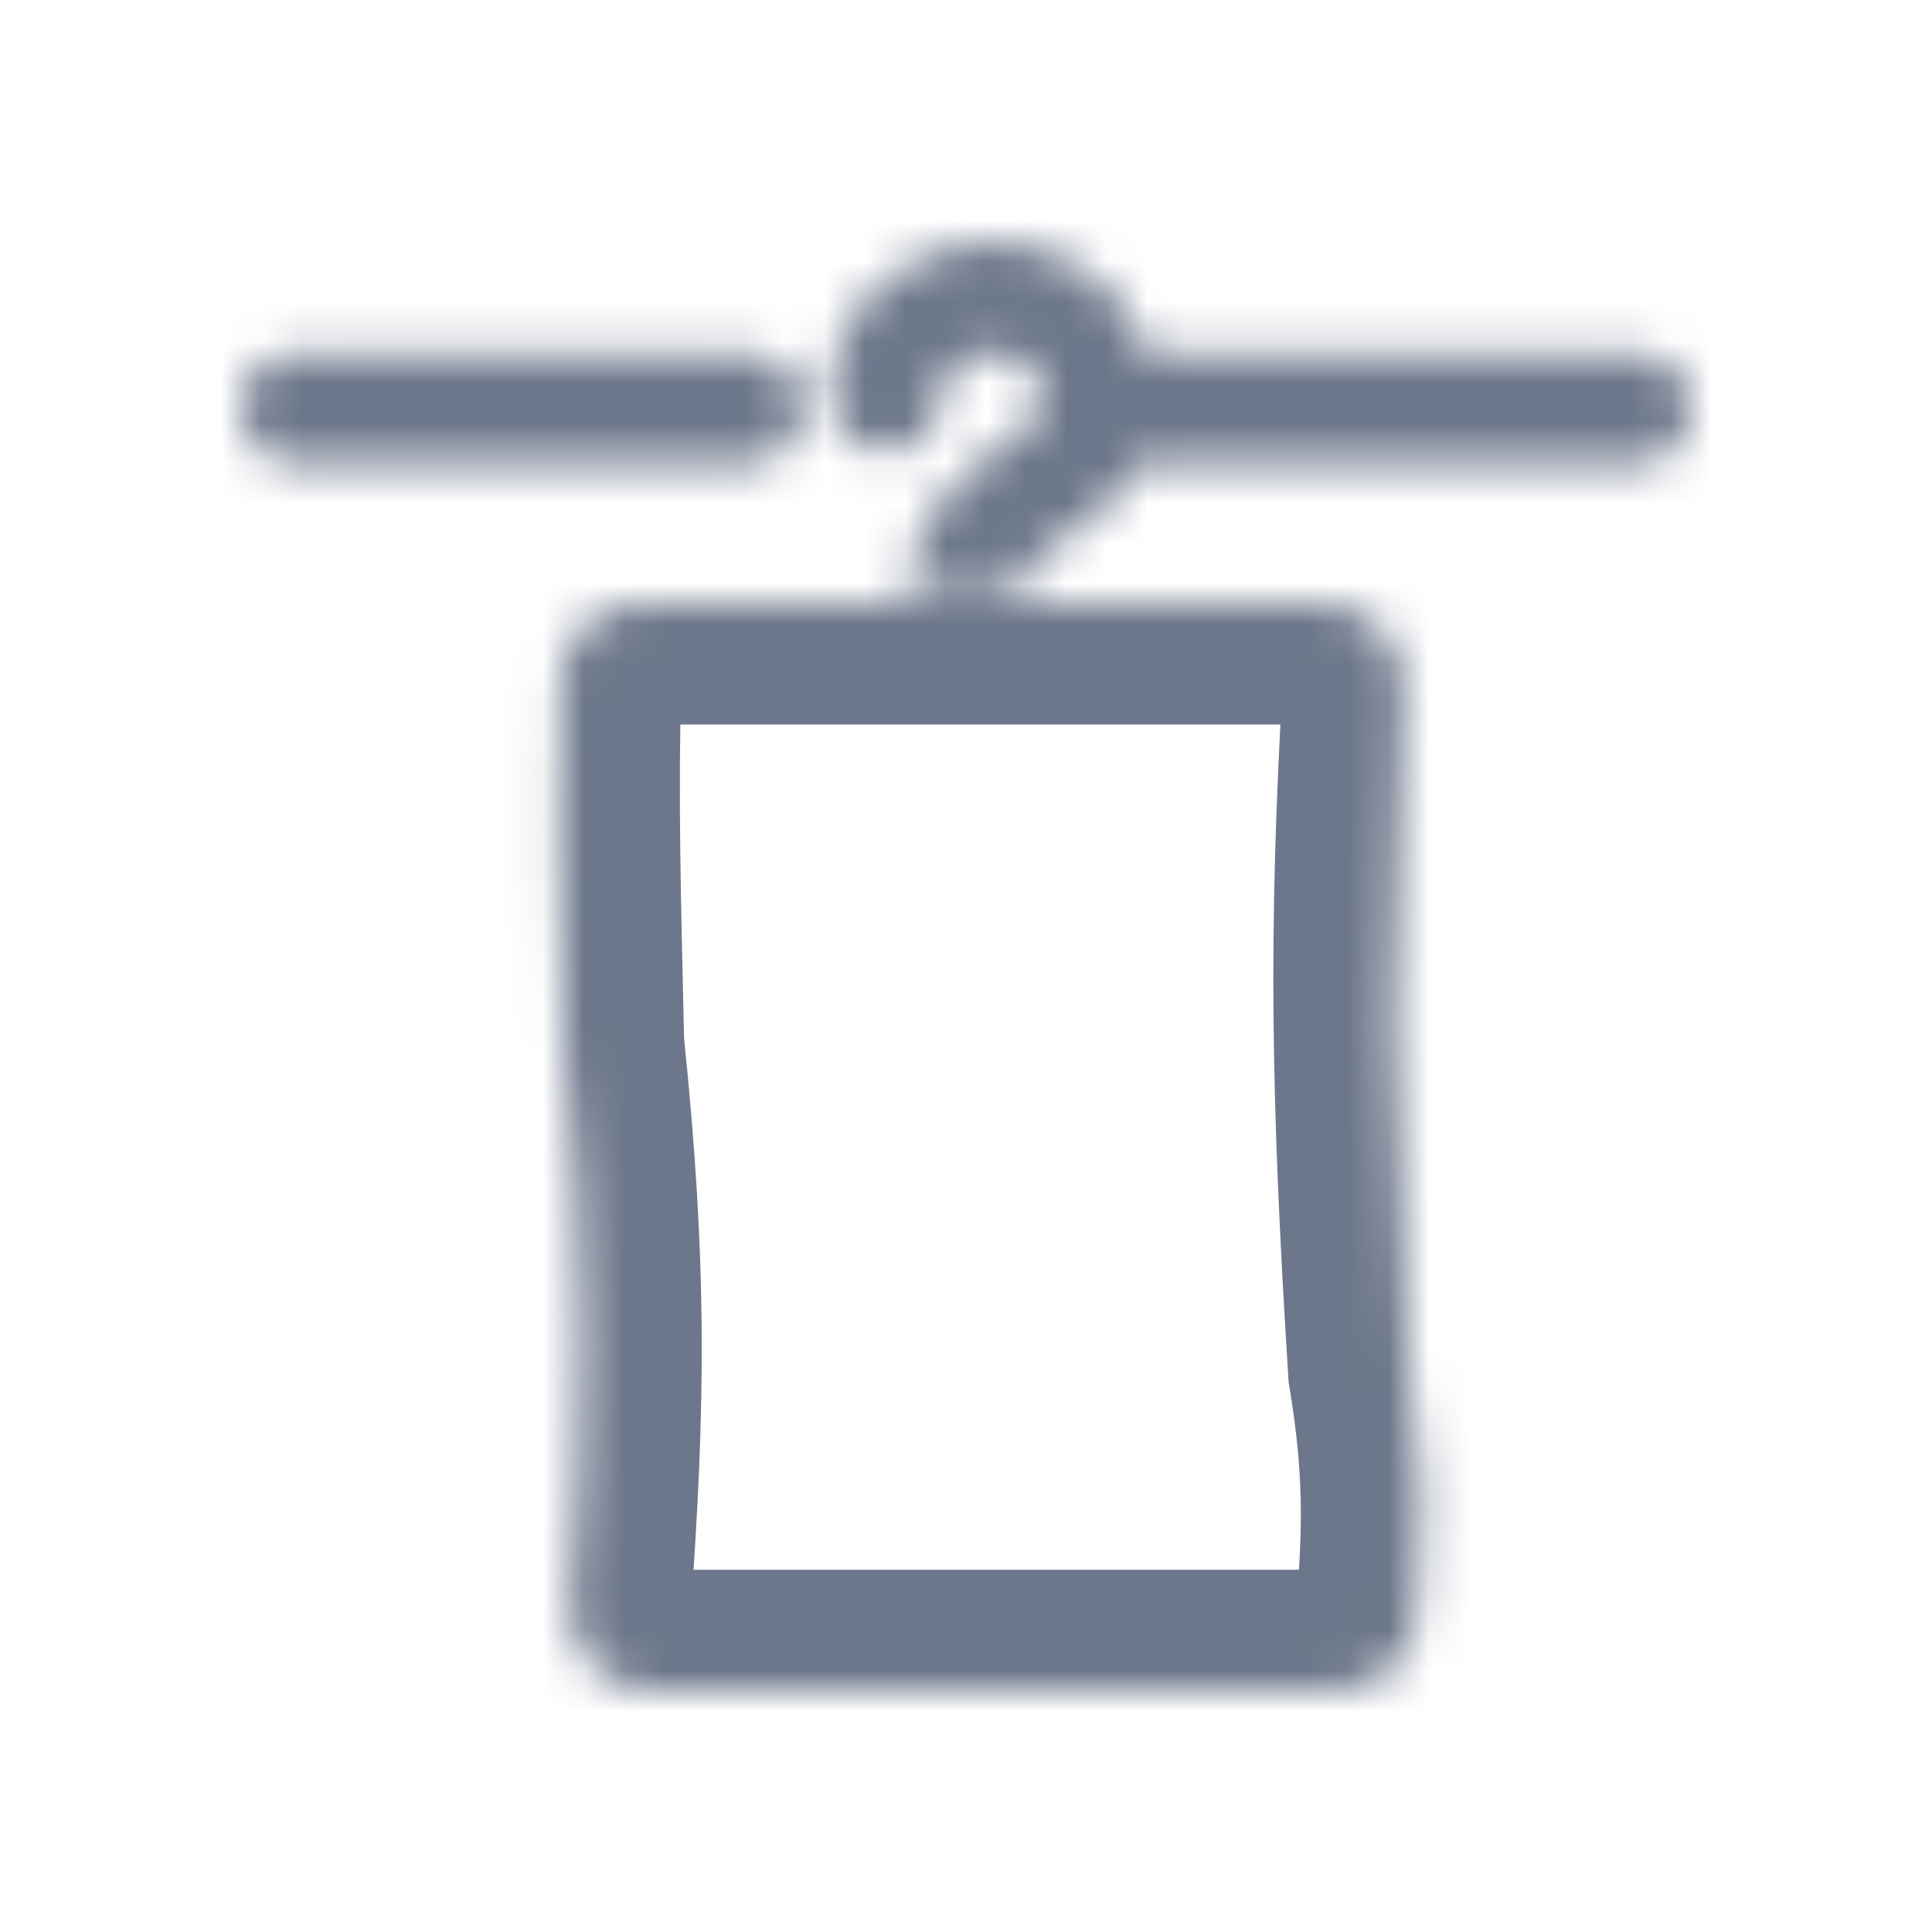
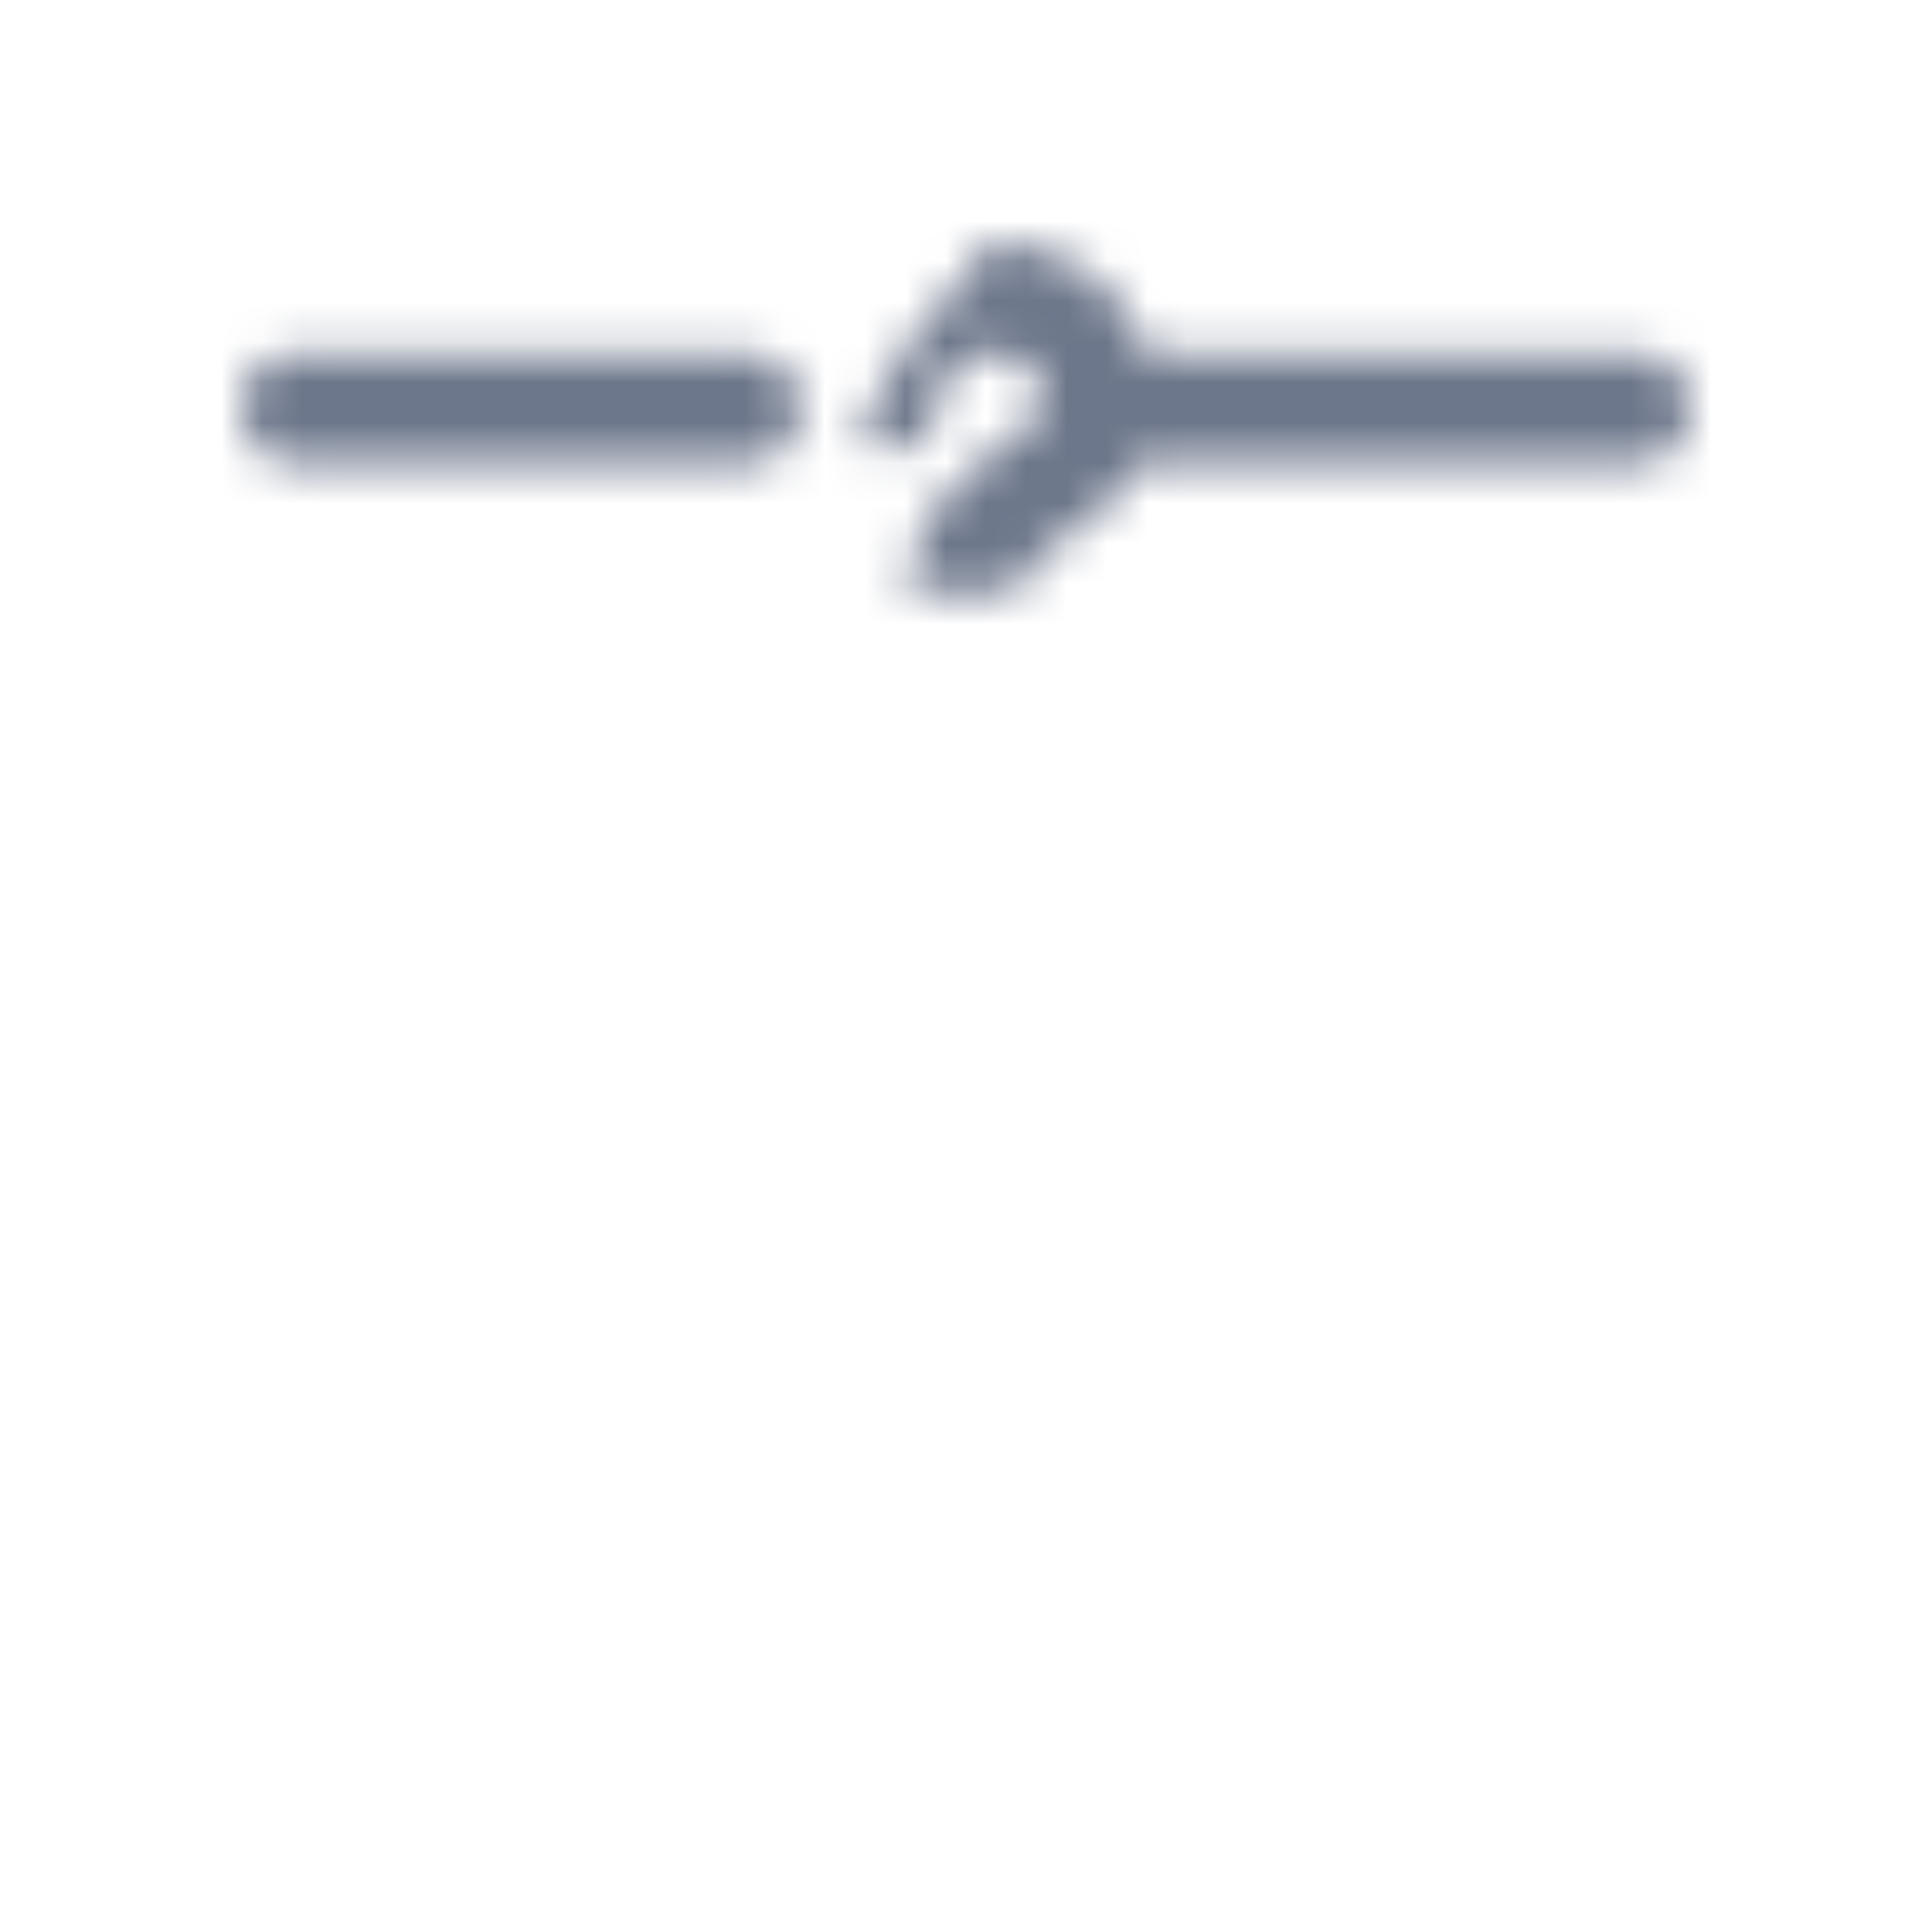
<svg xmlns="http://www.w3.org/2000/svg" width="48" height="48" viewBox="0 0 48 48" fill="none">
  <mask id="path-1-inside-1_1210_27385" fill="white">
    <path fill-rule="evenodd" clip-rule="evenodd" d="M6 10.154C6 9.389 6.612 8.769 7.367 8.769L18.532 8.769C19.287 8.769 19.899 9.389 19.899 10.154C19.899 10.919 19.287 11.539 18.532 11.539L7.367 11.539C6.612 11.539 6 10.919 6 10.154Z" />
-     <path d="M23.371 9.848C23.371 9.354 23.833 8.769 24.639 8.769C25.446 8.769 25.908 9.354 25.908 9.848C25.908 10.2 25.779 10.407 25.668 10.494C25.287 10.792 25.087 10.919 24.637 11.261C24.274 11.538 23.864 11.875 23.51 12.292C23.146 12.72 22.829 13.246 22.663 13.9C22.592 14.18 22.552 14.469 22.543 14.765L25.289 14.702C25.324 14.462 25.401 14.312 25.583 14.098C25.744 13.908 25.967 13.713 26.28 13.474C26.508 13.301 27.03 12.927 27.341 12.684C27.75 12.363 28.052 11.967 28.261 11.539H40.633C41.388 11.539 42 10.919 42 10.154C42 9.389 41.388 8.769 40.633 8.769H28.486C27.991 7.116 26.387 6 24.639 6C22.534 6 20.637 7.62 20.637 9.848C20.637 10.613 21.249 11.232 22.004 11.232C22.759 11.232 23.371 10.613 23.371 9.848Z" />
-     <path d="M32.859 15H15.907C14.839 15 13.957 15.839 13.927 16.906C13.848 19.72 13.91 22.12 14 26C14.574 31.491 14.526 34.862 14.166 39.839C14.082 41.004 14.999 42 16.167 42H33.212C34.23 42 35.092 41.235 35.184 40.221C35.39 37.953 35.382 36.33 35 34C34.575 27.245 34.512 23.198 34.864 17.138C34.932 15.982 34.017 15 32.859 15Z" />
+     <path d="M23.371 9.848C23.371 9.354 23.833 8.769 24.639 8.769C25.446 8.769 25.908 9.354 25.908 9.848C25.908 10.2 25.779 10.407 25.668 10.494C25.287 10.792 25.087 10.919 24.637 11.261C24.274 11.538 23.864 11.875 23.51 12.292C23.146 12.72 22.829 13.246 22.663 13.9C22.592 14.18 22.552 14.469 22.543 14.765L25.289 14.702C25.324 14.462 25.401 14.312 25.583 14.098C25.744 13.908 25.967 13.713 26.28 13.474C26.508 13.301 27.03 12.927 27.341 12.684C27.75 12.363 28.052 11.967 28.261 11.539H40.633C41.388 11.539 42 10.919 42 10.154C42 9.389 41.388 8.769 40.633 8.769H28.486C27.991 7.116 26.387 6 24.639 6C20.637 10.613 21.249 11.232 22.004 11.232C22.759 11.232 23.371 10.613 23.371 9.848Z" />
  </mask>
  <path d="M27.341 12.684L29.189 15.048L29.193 15.044L27.341 12.684ZM26.28 13.474L24.462 11.088L24.462 11.088L26.28 13.474ZM25.583 14.098L27.869 16.04L27.869 16.04L25.583 14.098ZM25.289 14.702L25.358 17.701L27.893 17.642L28.258 15.133L25.289 14.702ZM22.543 14.765L19.545 14.673L19.447 17.838L22.613 17.765L22.543 14.765ZM22.663 13.9L19.756 13.161L19.756 13.161L22.663 13.9ZM23.51 12.292L25.797 14.234H25.797L23.51 12.292ZM24.637 11.261L22.819 8.875L22.819 8.875L24.637 11.261ZM25.668 10.494L27.516 12.857L27.52 12.854L25.668 10.494ZM7.367 8.769L7.367 5.769L7.367 8.769ZM18.532 8.769V11.769V8.769ZM18.532 11.539V14.539V11.539ZM7.367 11.539L7.367 8.539H7.367L7.367 11.539ZM28.261 11.539V8.539C27.115 8.539 26.069 9.192 25.566 10.222L28.261 11.539ZM28.486 8.769L25.612 9.629C25.992 10.899 27.16 11.769 28.486 11.769V8.769ZM14.166 39.839L17.158 40.055L14.166 39.839ZM14 26L11.001 26.07L11.004 26.191L11.016 26.312L14 26ZM13.927 16.906L16.926 16.991L13.927 16.906ZM35 34L32.006 34.188L32.015 34.338L32.04 34.486L35 34ZM35.184 40.221L38.172 40.492L35.184 40.221ZM34.864 17.138L37.859 17.312L34.864 17.138ZM26.371 9.848C26.371 11.121 25.378 11.769 24.639 11.769V5.769C22.288 5.769 20.371 7.588 20.371 9.848H26.371ZM22.004 14.232C24.452 14.232 26.371 12.233 26.371 9.848H20.371C20.371 8.992 21.066 8.232 22.004 8.232V14.232ZM17.637 9.848C17.637 12.233 19.556 14.232 22.004 14.232V8.232C22.942 8.232 23.637 8.992 23.637 9.848H17.637ZM24.639 3C21.096 3 17.637 5.752 17.637 9.848H23.637C23.637 9.628 23.718 9.446 23.888 9.289C24.075 9.115 24.349 9 24.639 9V3ZM27.869 16.04C27.837 16.078 27.828 16.081 27.868 16.047C27.908 16.011 27.979 15.952 28.099 15.861L24.462 11.088C24.096 11.367 23.668 11.717 23.296 12.155L27.869 16.04ZM19.756 13.161C19.628 13.662 19.56 14.168 19.545 14.673L25.542 14.857C25.544 14.769 25.556 14.698 25.571 14.639L19.756 13.161ZM21.224 10.35C20.627 11.052 20.056 11.978 19.756 13.161L25.571 14.639C25.602 14.515 25.665 14.389 25.797 14.234L21.224 10.35ZM22.819 8.875C22.399 9.194 21.788 9.685 21.224 10.35L25.797 14.234C25.941 14.064 26.148 13.882 26.455 13.648L22.819 8.875ZM22.908 9.848C22.908 9.488 23.053 8.733 23.816 8.134L27.52 12.854C28.505 12.081 28.908 10.913 28.908 9.848H22.908ZM24.639 11.769C23.901 11.769 22.908 11.121 22.908 9.848H28.908C28.908 7.588 26.991 5.769 24.639 5.769V11.769ZM45 10.154C45 7.769 43.081 5.769 40.633 5.769V11.769C39.695 11.769 39 11.01 39 10.154H45ZM40.633 14.539C43.081 14.539 45 12.539 45 10.154H39C39 9.298 39.695 8.539 40.633 8.539V14.539ZM7.367 5.769C4.919 5.769 3 7.769 3 10.154L9 10.154C9 11.01 8.305 11.769 7.367 11.769L7.367 5.769ZM18.532 5.769L7.367 5.769L7.367 11.769L18.532 11.769V5.769ZM22.899 10.154C22.899 7.769 20.98 5.769 18.532 5.769V11.769C17.594 11.769 16.899 11.01 16.899 10.154L22.899 10.154ZM18.532 14.539C20.98 14.539 22.899 12.539 22.899 10.154L16.899 10.154C16.899 9.298 17.594 8.539 18.532 8.539V14.539ZM7.367 14.539L18.532 14.539V8.539L7.367 8.539L7.367 14.539ZM3 10.154C3 12.539 4.919 14.539 7.367 14.539L7.367 8.539C8.305 8.539 9 9.298 9 10.154L3 10.154ZM28.261 14.539H40.633V8.539H28.261V14.539ZM29.193 15.044C29.988 14.42 30.566 13.655 30.957 12.855L25.566 10.222C25.551 10.252 25.537 10.274 25.525 10.288C25.514 10.302 25.503 10.313 25.488 10.325L29.193 15.044ZM40.633 5.769H28.486V11.769H40.633V5.769ZM31.36 7.909C30.456 4.888 27.608 3 24.639 3V9C25.166 9 25.526 9.344 25.612 9.629L31.36 7.909ZM28.258 15.133C28.24 15.257 28.192 15.473 28.072 15.715C27.966 15.931 27.859 16.052 27.869 16.04L23.297 12.155C22.844 12.688 22.455 13.344 22.32 14.271L28.258 15.133ZM28.099 15.861C28.124 15.841 28.931 15.249 29.189 15.048L25.493 10.321C25.13 10.605 24.891 10.761 24.462 11.088L28.099 15.861ZM23.82 8.13C23.672 8.246 23.562 8.327 23.416 8.433C23.264 8.543 23.075 8.68 22.819 8.875L26.455 13.648C26.648 13.5 26.784 13.402 26.941 13.289C27.102 13.171 27.282 13.04 27.516 12.857L23.82 8.13ZM25.22 11.703L22.474 11.766L22.613 17.765L25.358 17.701L25.22 11.703ZM15.907 18H32.859V12H15.907V18ZM33.212 39H16.167V45H33.212V39ZM17.158 40.055C17.528 34.941 17.579 31.389 16.984 25.688L11.016 26.312C11.568 31.593 11.524 34.783 11.174 39.623L17.158 40.055ZM16.999 25.93C16.909 22.029 16.849 19.712 16.926 16.991L10.928 16.821C10.846 19.728 10.911 22.211 11.001 26.07L16.999 25.93ZM32.04 34.486C32.374 36.522 32.384 37.885 32.197 39.951L38.172 40.492C38.396 38.02 38.391 36.139 37.96 33.514L32.04 34.486ZM31.869 16.963C31.508 23.172 31.576 27.343 32.006 34.188L37.994 33.812C37.575 27.147 37.515 23.225 37.859 17.312L31.869 16.963ZM16.167 39C16.76 39 17.198 39.502 17.158 40.055L11.174 39.623C10.965 42.505 13.238 45 16.167 45V39ZM33.212 45C35.734 45 37.936 43.099 38.172 40.492L32.197 39.951C32.249 39.372 32.726 39 33.212 39V45ZM32.859 18C32.269 18 31.838 17.506 31.869 16.963L37.859 17.312C38.026 14.457 35.766 12 32.859 12V18ZM15.907 12C13.254 12 11.005 14.093 10.928 16.821L16.926 16.991C16.909 17.584 16.425 18 15.907 18V12Z" fill="#6D778B" mask="url(#path-1-inside-1_1210_27385)" />
</svg>